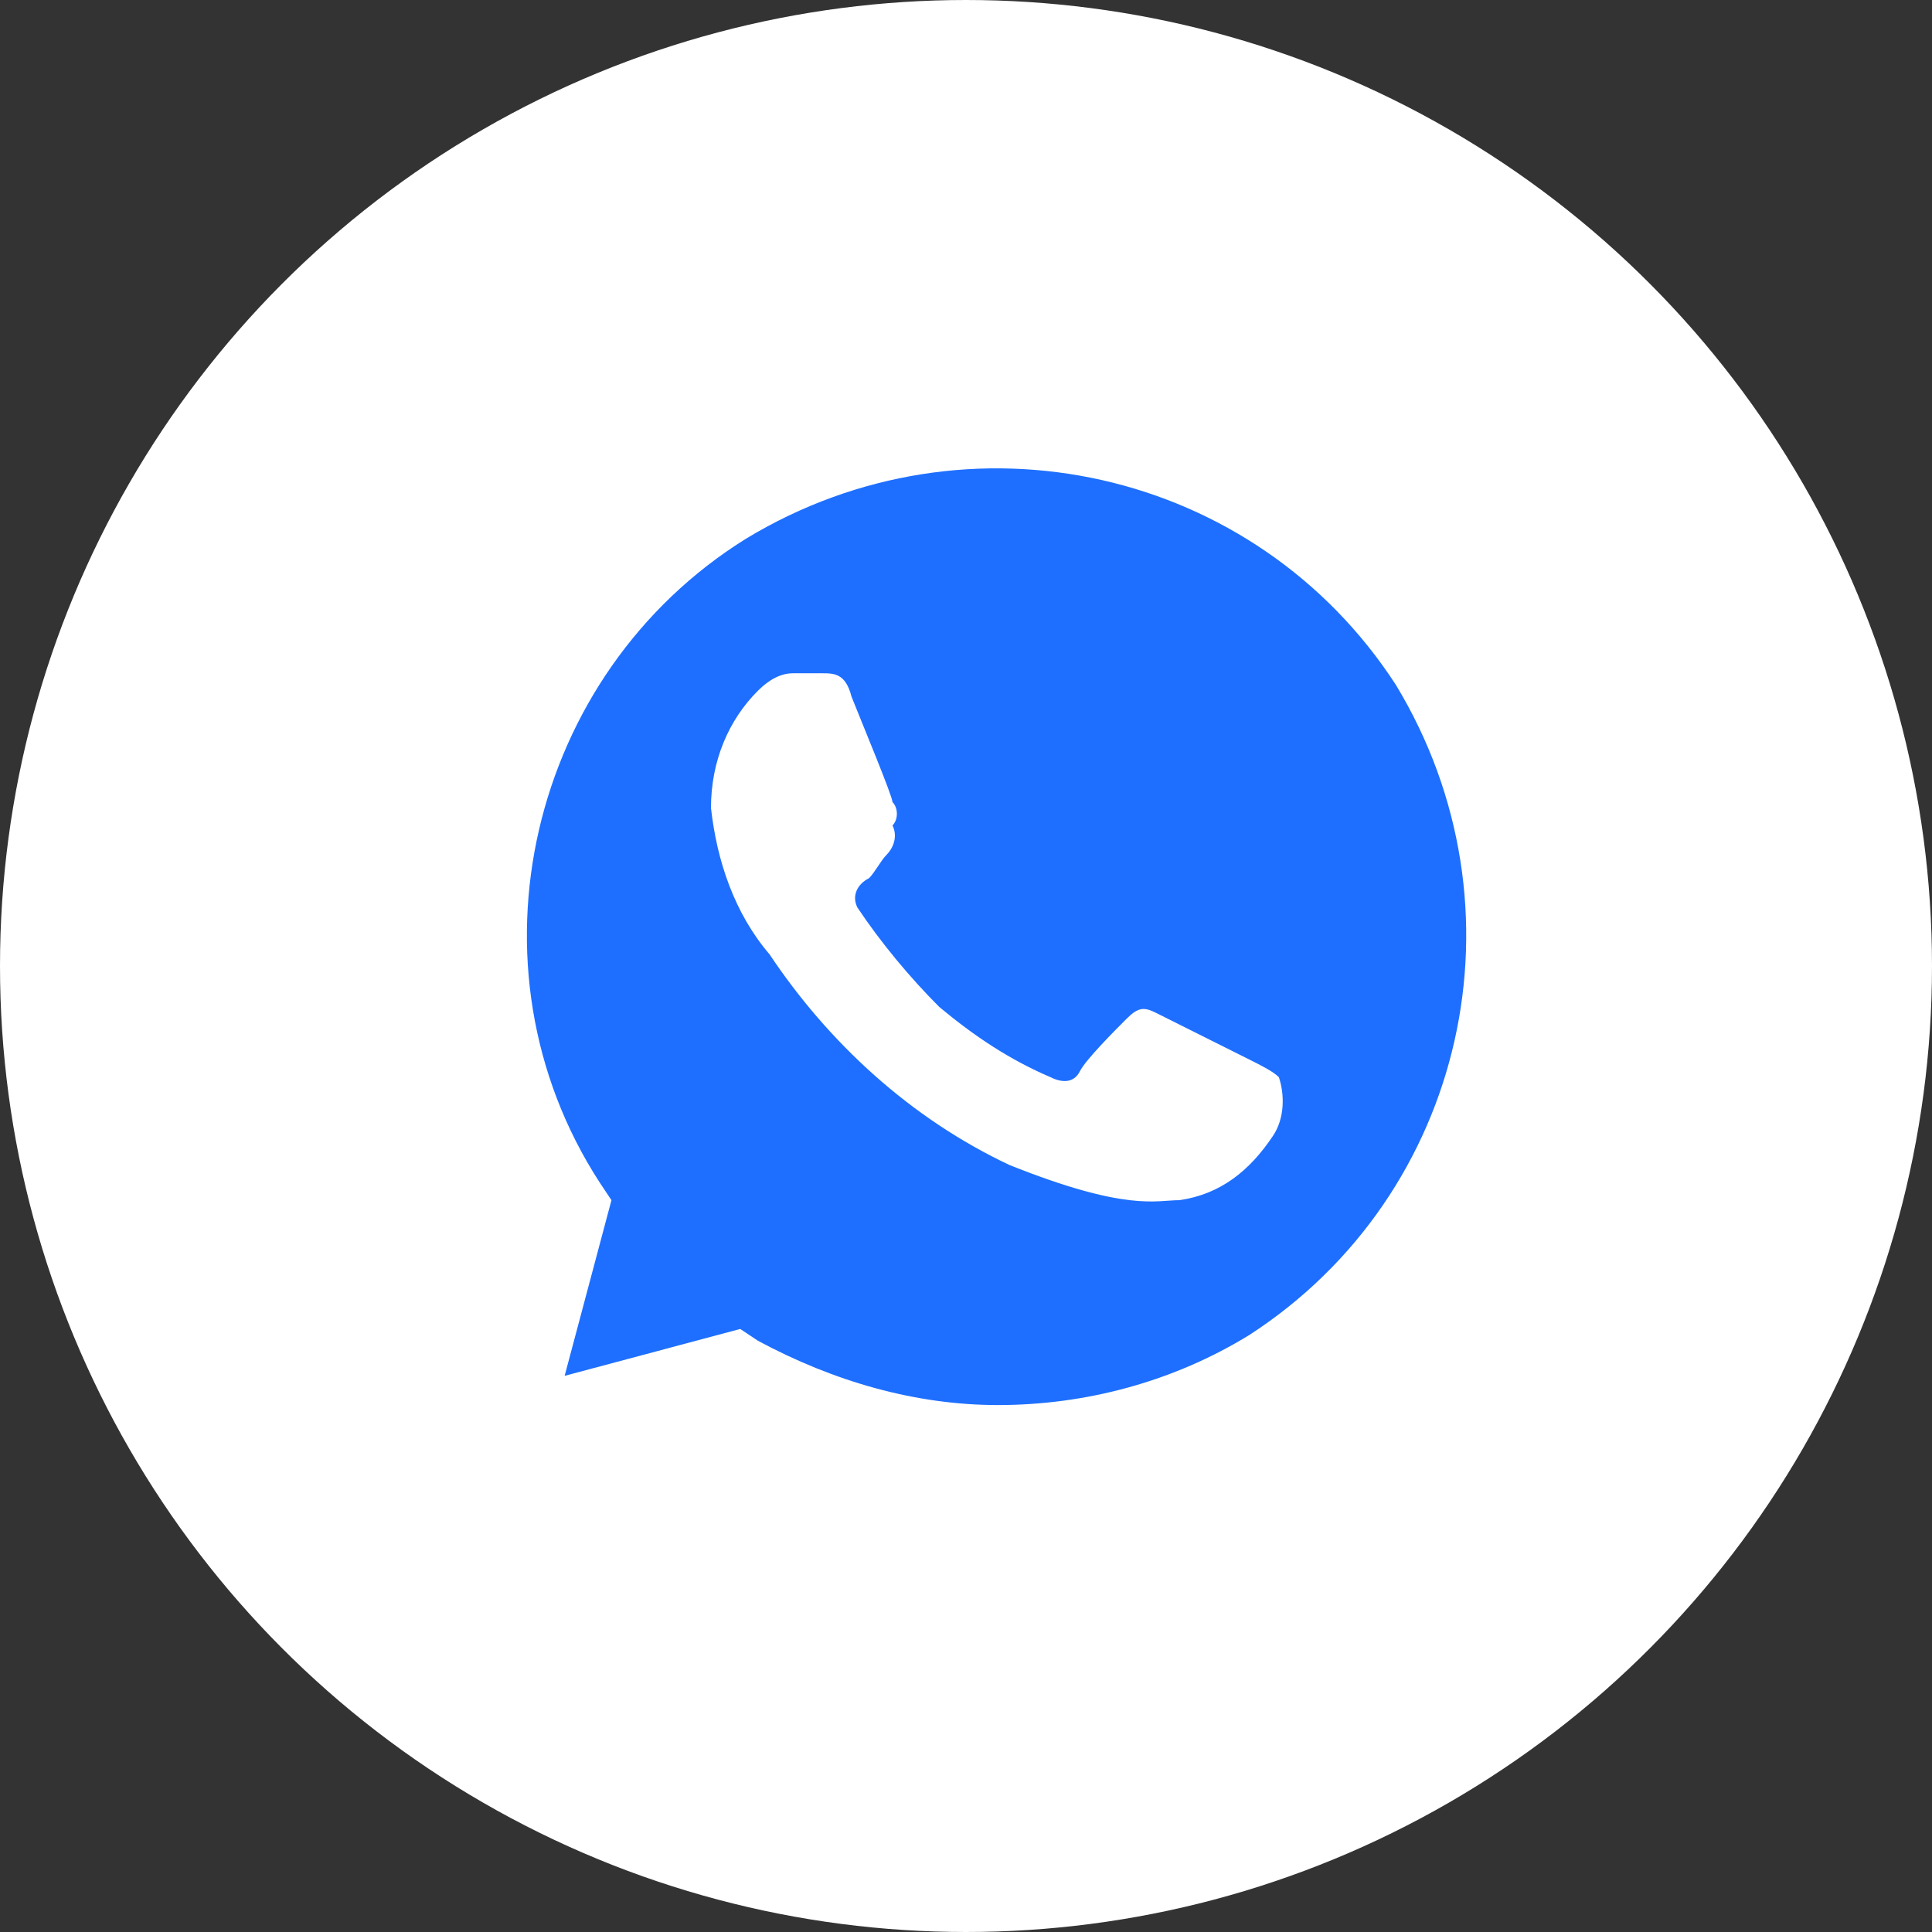
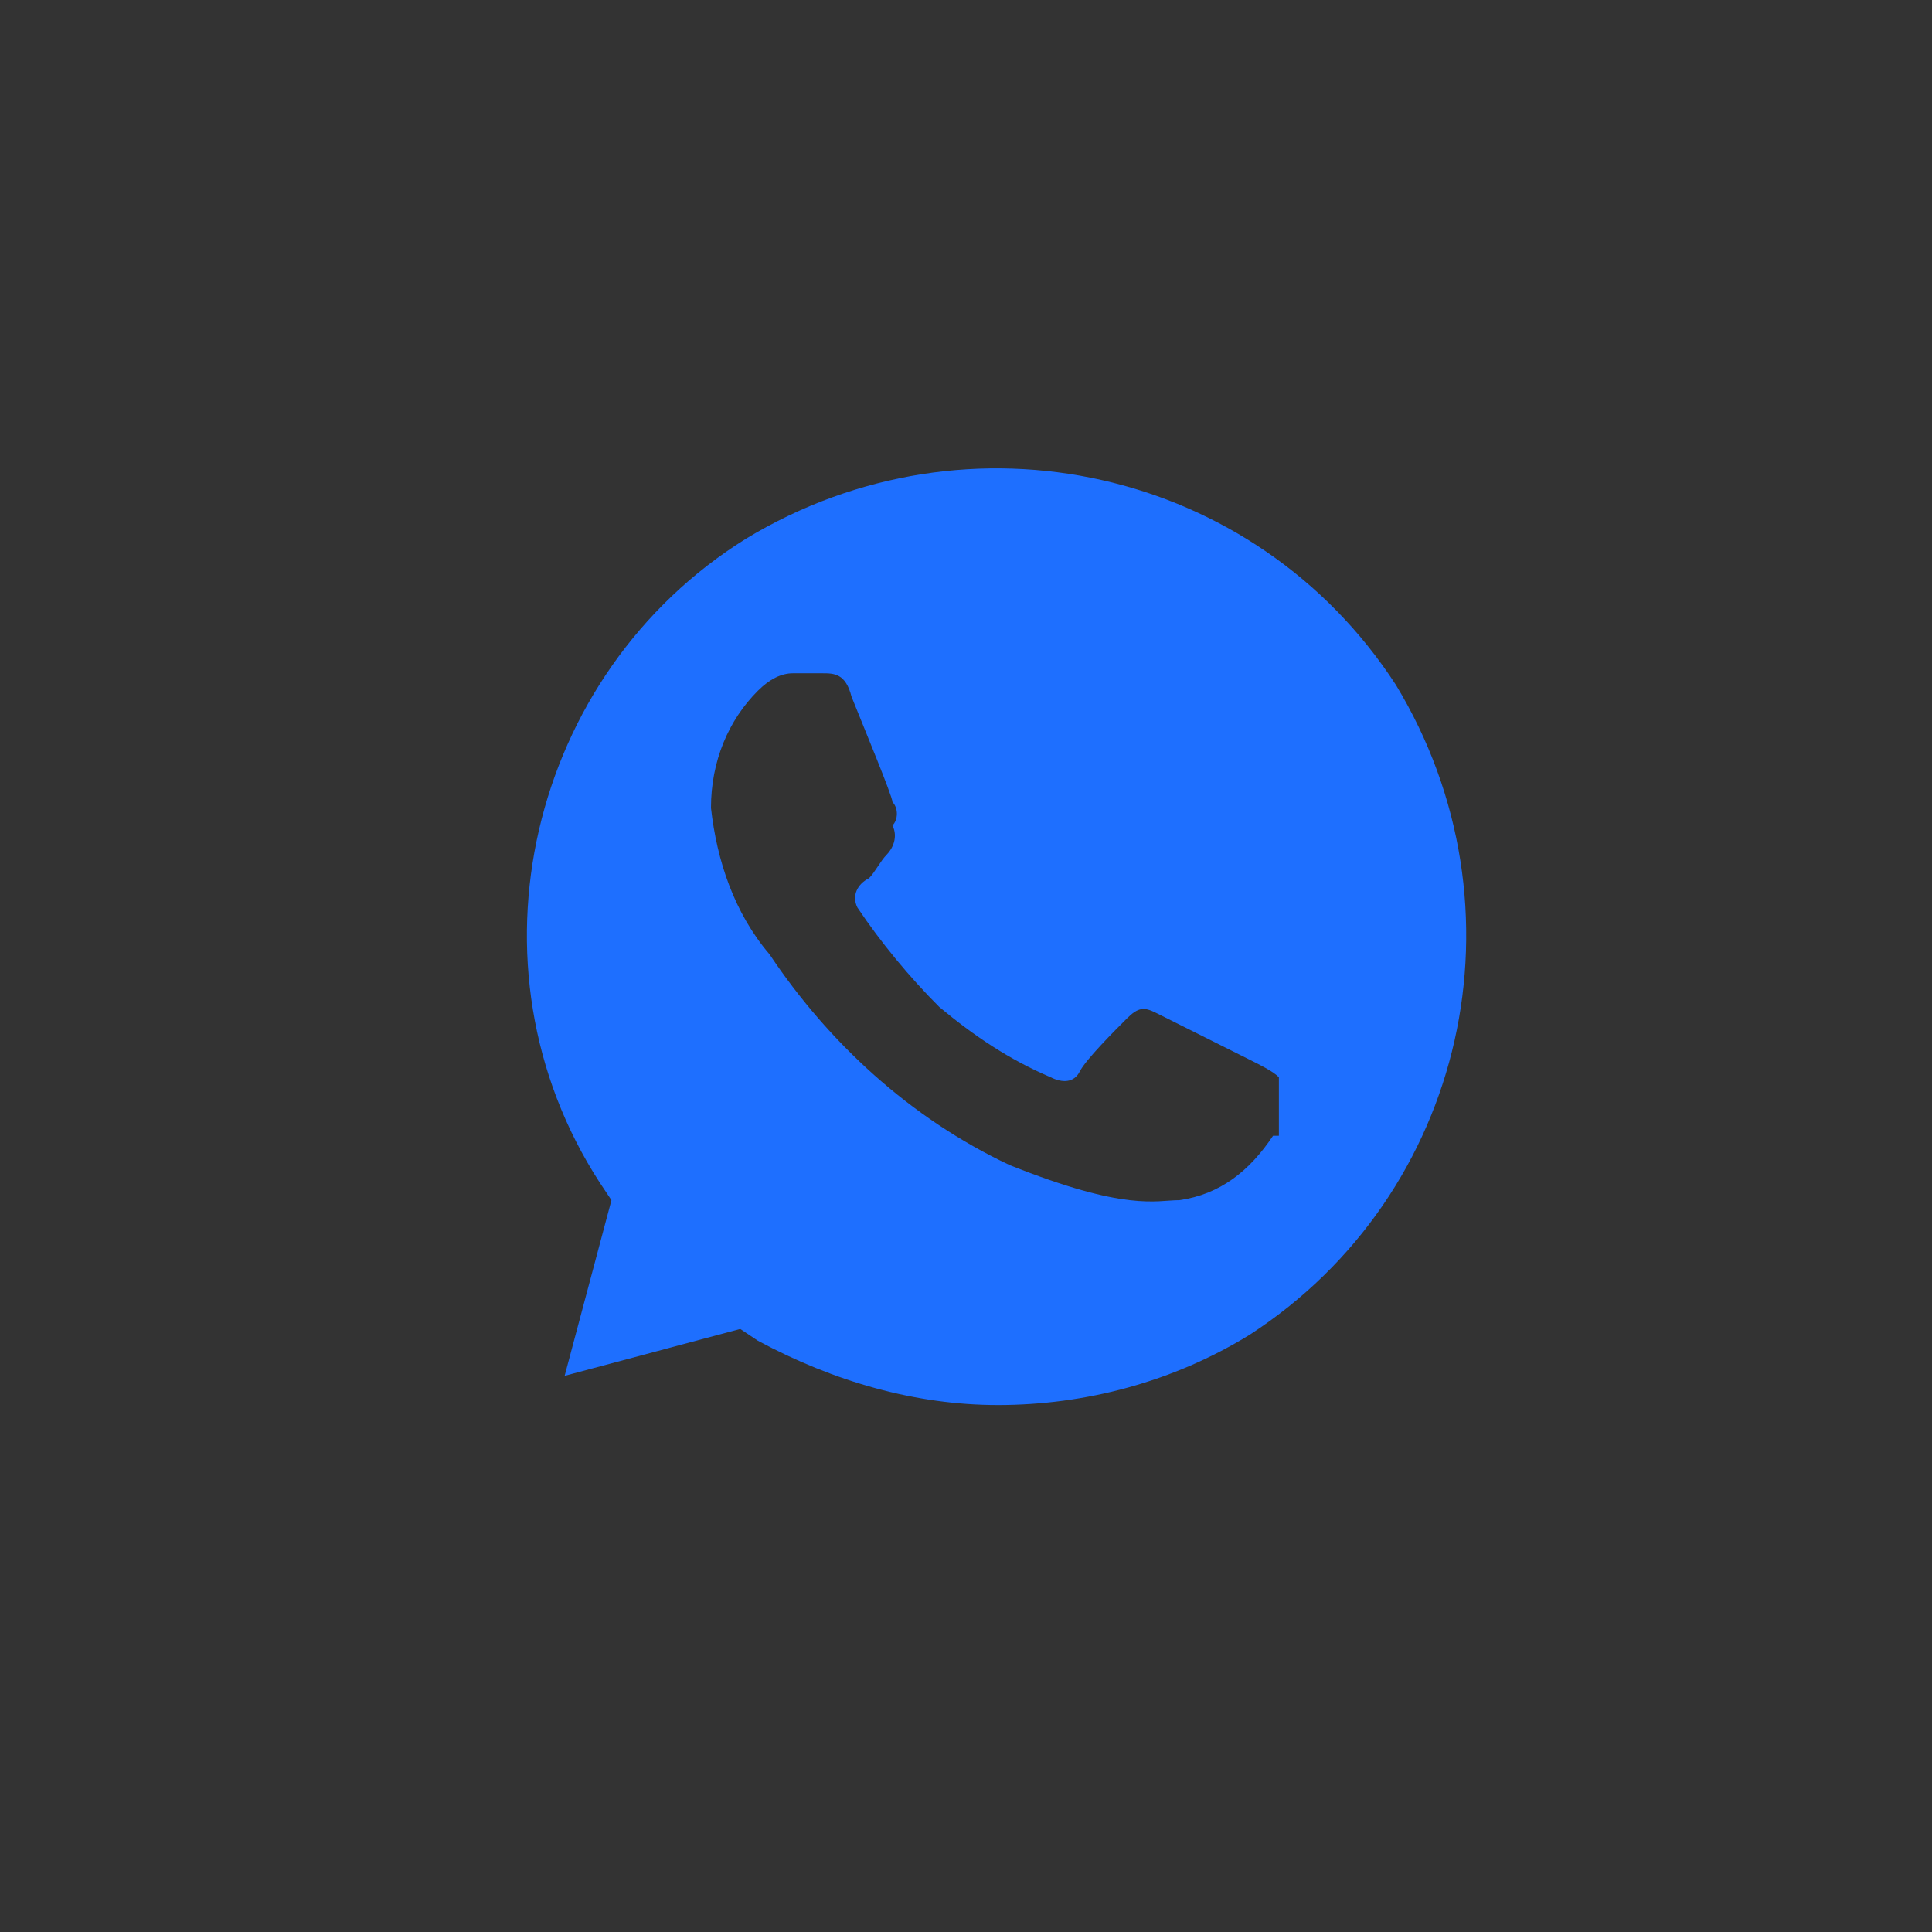
<svg xmlns="http://www.w3.org/2000/svg" width="39" height="39" viewBox="0 0 39 39" fill="none">
  <rect x="0" y="0" width="39" height="39" fill="#333333" stroke="none" />
-   <circle cx="19.5" cy="19.5" r="19" fill="white" stroke="white" />
-   <path d="M28.179 13.827C25.343 9.454 19.552 8.154 15.061 10.873C10.688 13.591 9.27 19.5 12.107 23.873L12.343 24.227L11.398 27.773L14.943 26.827L15.298 27.064C16.834 27.891 18.488 28.363 20.143 28.363C21.916 28.363 23.689 27.891 25.225 26.945C29.598 24.109 30.898 18.318 28.179 13.827V13.827ZM25.698 22.927C25.225 23.636 24.634 24.109 23.807 24.227C23.334 24.227 22.743 24.463 20.379 23.518C18.37 22.573 16.716 21.036 15.534 19.264C14.825 18.436 14.47 17.373 14.352 16.309C14.352 15.364 14.707 14.536 15.298 13.945C15.534 13.709 15.77 13.591 16.007 13.591H16.598C16.834 13.591 17.07 13.591 17.189 14.063C17.425 14.654 18.016 16.073 18.016 16.191C18.134 16.309 18.134 16.545 18.016 16.663C18.134 16.9 18.016 17.136 17.898 17.254C17.779 17.373 17.661 17.609 17.543 17.727C17.307 17.845 17.189 18.082 17.307 18.318C17.779 19.027 18.37 19.736 18.961 20.327C19.67 20.918 20.379 21.391 21.207 21.745C21.443 21.863 21.679 21.863 21.798 21.627C21.916 21.391 22.507 20.8 22.743 20.564C22.979 20.327 23.098 20.327 23.334 20.445L25.225 21.391C25.461 21.509 25.698 21.627 25.816 21.745C25.934 22.1 25.934 22.573 25.698 22.927V22.927Z" fill="#1E6FFF" />
+   <path d="M28.179 13.827C25.343 9.454 19.552 8.154 15.061 10.873C10.688 13.591 9.27 19.5 12.107 23.873L12.343 24.227L11.398 27.773L14.943 26.827L15.298 27.064C16.834 27.891 18.488 28.363 20.143 28.363C21.916 28.363 23.689 27.891 25.225 26.945C29.598 24.109 30.898 18.318 28.179 13.827V13.827ZM25.698 22.927C25.225 23.636 24.634 24.109 23.807 24.227C23.334 24.227 22.743 24.463 20.379 23.518C18.37 22.573 16.716 21.036 15.534 19.264C14.825 18.436 14.47 17.373 14.352 16.309C14.352 15.364 14.707 14.536 15.298 13.945C15.534 13.709 15.77 13.591 16.007 13.591H16.598C16.834 13.591 17.07 13.591 17.189 14.063C17.425 14.654 18.016 16.073 18.016 16.191C18.134 16.309 18.134 16.545 18.016 16.663C18.134 16.9 18.016 17.136 17.898 17.254C17.779 17.373 17.661 17.609 17.543 17.727C17.307 17.845 17.189 18.082 17.307 18.318C17.779 19.027 18.37 19.736 18.961 20.327C19.67 20.918 20.379 21.391 21.207 21.745C21.443 21.863 21.679 21.863 21.798 21.627C21.916 21.391 22.507 20.8 22.743 20.564C22.979 20.327 23.098 20.327 23.334 20.445L25.225 21.391C25.461 21.509 25.698 21.627 25.816 21.745V22.927Z" fill="#1E6FFF" />
</svg>